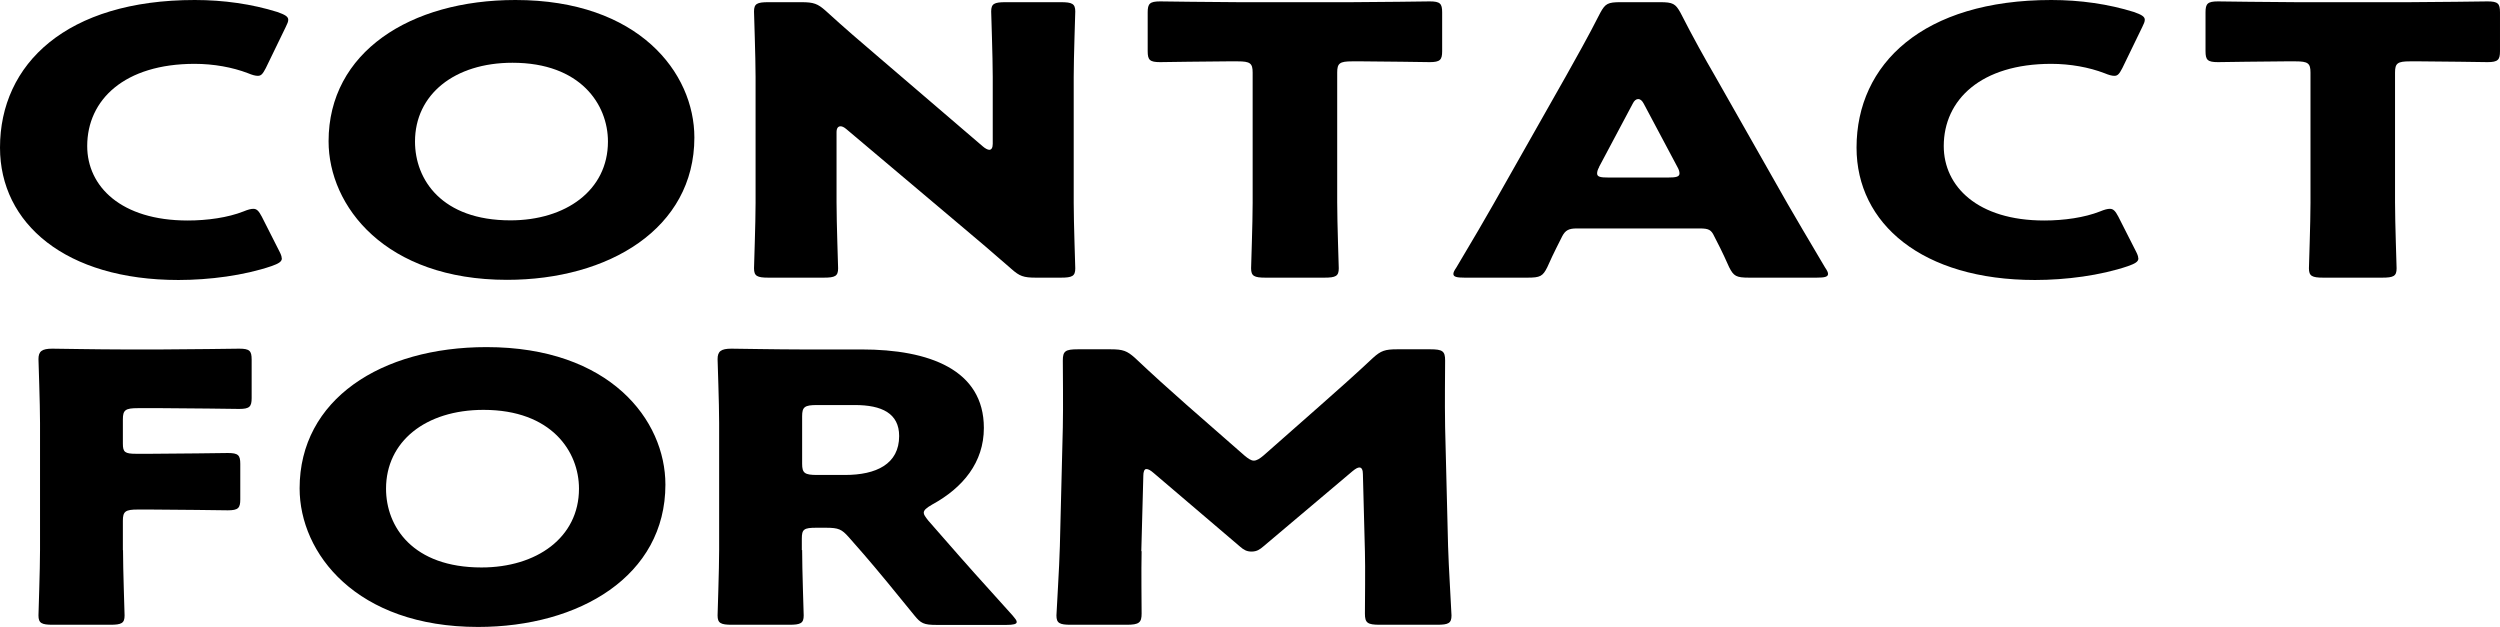
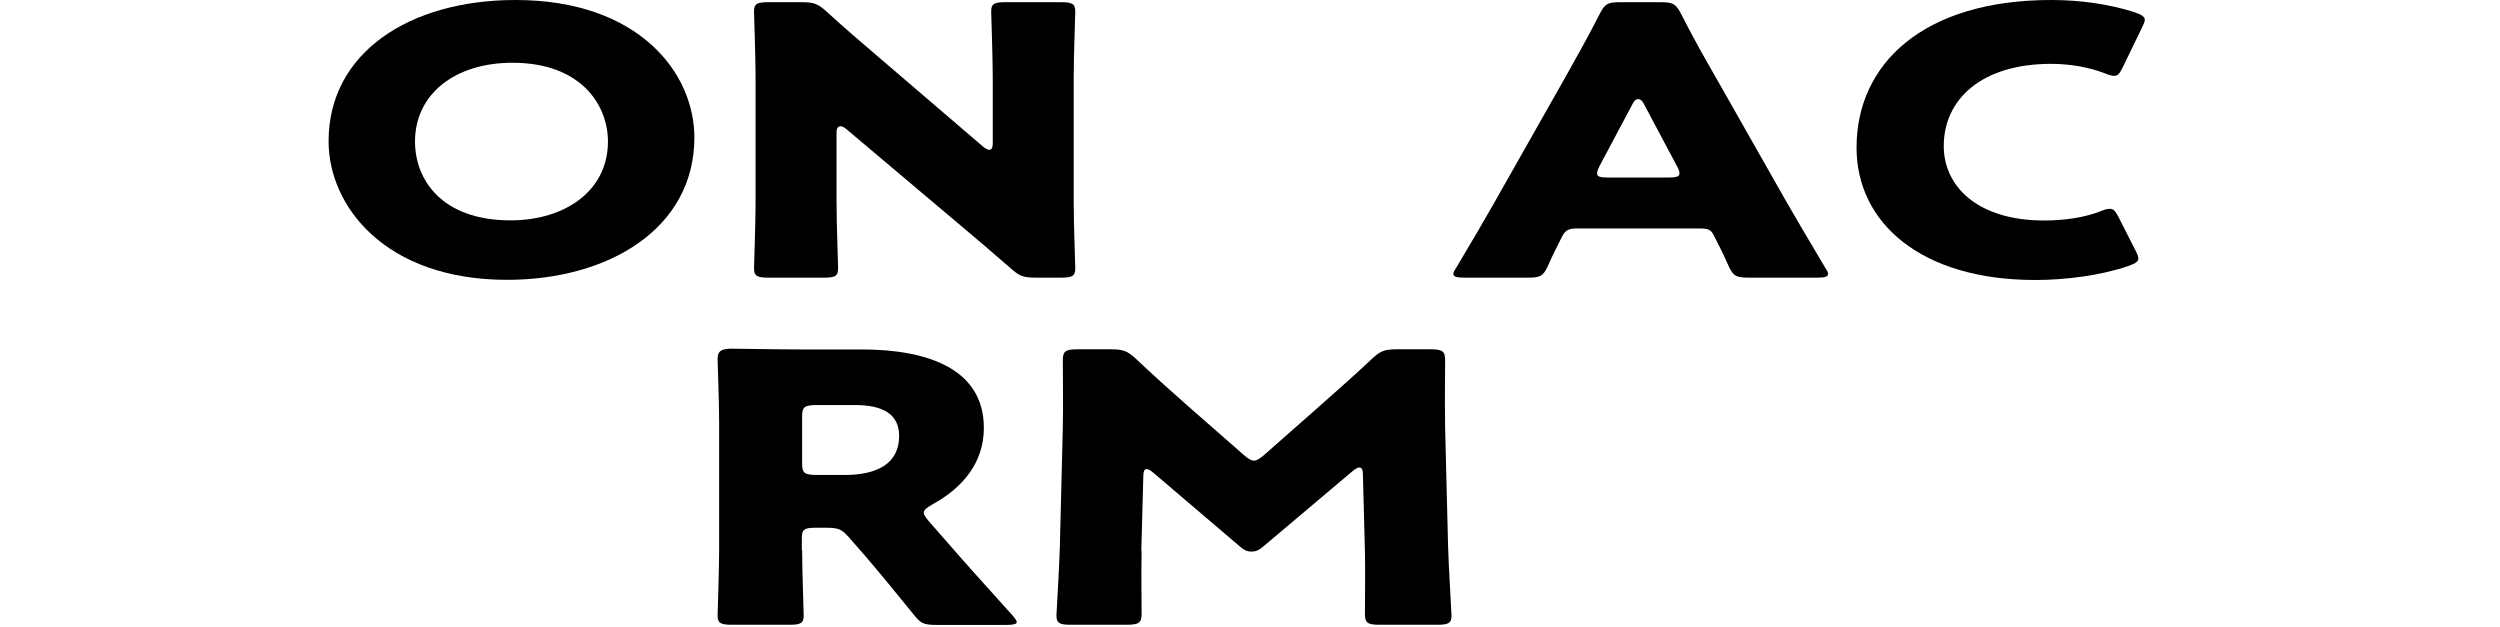
<svg xmlns="http://www.w3.org/2000/svg" id="_レイヤー_2" viewBox="0 0 160.54 40.26">
-   <path d="m18.1,16.59c0,.22-.22.34-.67.5-1.76.6-3.99.89-5.97.89C4.21,17.98,0,14.35,0,9.48,0,4.1,4.28,0,12.51,0c1.85,0,3.67.26,5.3.77.48.17.7.29.7.5,0,.12-.06.26-.16.46l-1.28,2.64c-.19.36-.29.5-.51.5-.16,0-.35-.05-.64-.17-.99-.38-2.2-.6-3.42-.6-4.5,0-6.9,2.3-6.9,5.28,0,2.59,2.17,4.78,6.45,4.78,1.28,0,2.59-.19,3.58-.58.29-.12.48-.17.64-.17.22,0,.35.14.54.5l1.12,2.21c.1.19.16.34.16.46Z" />
  <path d="m44.59,8.83c0,5.86-5.52,9.14-12.03,9.14-7.82,0-11.46-4.73-11.46-8.9,0-5.71,5.23-9.07,12-9.07,7.92,0,11.49,4.68,11.49,8.83Zm-17.94.26c0,2.45,1.72,5.06,6.13,5.06,3.54,0,6.26-1.92,6.26-5.06,0-2.38-1.76-5.06-6.13-5.06-3.73,0-6.26,2.04-6.26,5.06Z" />
  <path d="m53.72,13.03c0,1.27.1,4.03.1,4.2,0,.5-.19.6-.93.6h-3.54c-.73,0-.93-.1-.93-.6,0-.17.1-2.93.1-4.2V4.94c0-1.27-.1-4.03-.1-4.2,0-.5.19-.6.93-.6h2.11c.8,0,1.05.1,1.56.55,1.18,1.08,2.3,2.04,3.45,3.02l6.64,5.69c.16.14.32.22.42.22.13,0,.22-.12.22-.38v-4.3c0-1.27-.1-4.03-.1-4.2,0-.5.19-.6.93-.6h3.54c.73,0,.93.1.93.6,0,.17-.1,2.93-.1,4.2v8.09c0,1.27.1,4.03.1,4.2,0,.5-.19.6-.93.6h-1.6c-.8,0-1.05-.1-1.56-.55-1.15-1.01-2.2-1.9-3.51-3l-7.09-5.98c-.16-.14-.29-.19-.38-.19-.16,0-.26.12-.26.38v4.54Z" />
-   <path d="m85.87,13.03c0,1.27.1,4.03.1,4.2,0,.5-.19.6-.93.6h-3.77c-.73,0-.93-.1-.93-.6,0-.17.1-2.93.1-4.2V4.66c0-.6-.16-.72-.96-.72h-.67c-1.15,0-4.09.05-4.31.05-.67,0-.8-.14-.8-.7V.79c0-.55.13-.7.8-.7.22,0,3.45.05,4.95.05h7.41c1.5,0,4.72-.05,4.95-.05.67,0,.8.14.8.7v2.5c0,.55-.13.7-.8.7-.22,0-3.16-.05-4.31-.05h-.67c-.8,0-.96.12-.96.72v8.38Z" />
  <path d="m101.25,14.67c-.51,0-.73.12-.93.5-.22.46-.48.91-.96,1.99-.29.58-.45.67-1.28.67h-4.02c-.51,0-.73-.05-.73-.24,0-.1.06-.22.19-.41,1.18-1.99,1.82-3.07,2.36-4.03l4.69-8.28c.61-1.1,1.37-2.42,2.2-4.06.32-.58.48-.67,1.31-.67h2.52c.83,0,.99.1,1.31.67.83,1.63,1.6,3,2.17,3.98l4.69,8.26c.61,1.06,1.25,2.14,2.43,4.13.13.19.19.31.19.41,0,.19-.22.24-.73.24h-4.34c-.83,0-.99-.1-1.28-.67-.48-1.08-.73-1.54-.96-1.99-.19-.41-.35-.5-.93-.5h-7.92Zm1.44-3.94c-.1.17-.13.31-.13.41,0,.22.22.26.73.26h3.83c.51,0,.73-.05.73-.26,0-.1-.03-.24-.13-.41l-2.17-4.08c-.1-.19-.22-.29-.35-.29s-.26.1-.35.29l-2.17,4.08Z" />
  <path d="m137.32,16.59c0,.22-.22.34-.67.5-1.76.6-3.99.89-5.97.89-7.25,0-11.46-3.62-11.46-8.5,0-5.38,4.28-9.48,12.51-9.48,1.85,0,3.67.26,5.3.77.48.17.7.29.7.5,0,.12-.06.26-.16.46l-1.28,2.64c-.19.36-.29.5-.51.5-.16,0-.35-.05-.64-.17-.99-.38-2.2-.6-3.42-.6-4.5,0-6.9,2.3-6.9,5.28,0,2.59,2.17,4.78,6.45,4.78,1.28,0,2.59-.19,3.58-.58.29-.12.48-.17.64-.17.22,0,.35.14.54.5l1.12,2.21c.1.19.16.34.16.46Z" />
-   <path d="m153.8,13.03c0,1.27.1,4.03.1,4.2,0,.5-.19.6-.93.6h-3.77c-.73,0-.93-.1-.93-.6,0-.17.1-2.93.1-4.2V4.66c0-.6-.16-.72-.96-.72h-.67c-1.15,0-4.09.05-4.31.05-.67,0-.8-.14-.8-.7V.79c0-.55.13-.7.8-.7.22,0,3.45.05,4.95.05h7.41c1.5,0,4.72-.05,4.95-.05.67,0,.8.14.8.7v2.5c0,.55-.13.7-.8.7-.22,0-3.16-.05-4.31-.05h-.67c-.8,0-.96.12-.96.72v8.38Z" />
-   <path d="m7.9,35.32c0,1.27.1,4.03.1,4.2,0,.5-.19.6-.93.6h-3.67c-.73,0-.93-.1-.93-.6,0-.17.1-2.93.1-4.2v-8.16c0-1.27-.1-3.94-.1-4.1,0-.5.22-.67.89-.67.22,0,3.03.05,4.5.05h2.55c1.5,0,4.72-.05,4.95-.05.67,0,.8.14.8.7v2.47c0,.55-.13.7-.8.7-.22,0-3.45-.05-4.95-.05h-1.56c-.8,0-.96.12-.96.72v1.56c0,.55.13.65.86.65h.93c1.5,0,4.72-.05,4.95-.05.67,0,.8.14.8.7v2.28c0,.55-.13.7-.8.7-.22,0-3.45-.05-4.95-.05h-.83c-.8,0-.96.12-.96.72v1.9Z" />
-   <path d="m42.73,31.12c0,5.86-5.52,9.14-12.03,9.14-7.82,0-11.46-4.73-11.46-8.9,0-5.71,5.23-9.07,12-9.07,7.92,0,11.49,4.68,11.49,8.83Zm-17.94.26c0,2.45,1.72,5.06,6.13,5.06,3.54,0,6.26-1.92,6.26-5.06,0-2.38-1.76-5.06-6.13-5.06-3.73,0-6.26,2.04-6.26,5.06Z" />
  <path d="m51.51,35.32c0,1.27.1,4.03.1,4.2,0,.5-.19.6-.93.6h-3.67c-.73,0-.93-.1-.93-.6,0-.17.1-2.93.1-4.2v-8.16c0-1.27-.1-3.94-.1-4.1,0-.5.22-.67.89-.67.22,0,3.03.05,4.5.05h3.86c4.34,0,7.85,1.3,7.85,5.04,0,2.21-1.34,3.84-3.32,4.92-.38.22-.54.36-.54.53,0,.12.1.26.29.5l1.05,1.2c1.34,1.54,2.39,2.71,4.37,4.9.16.19.26.31.26.41,0,.14-.22.19-.67.19h-4.47c-.83,0-1.02-.1-1.44-.62-1.28-1.58-2.33-2.86-3.22-3.89l-.99-1.13c-.45-.5-.64-.6-1.47-.6h-.61c-.8,0-.93.1-.93.7v.74Zm0-5.54c0,.6.16.72.96.72h1.79c2.01,0,3.48-.7,3.48-2.5,0-1.46-1.12-1.99-2.84-1.99h-2.43c-.8,0-.96.12-.96.72v3.05Z" />
  <path d="m73.31,35.39c-.03,1.32,0,3.43,0,4.01s-.16.72-.96.72h-3.58c-.73,0-.93-.1-.93-.6,0-.17.19-3.17.22-4.44l.19-7.63c.03-1.32,0-3.77,0-4.3,0-.6.16-.72.96-.72h2.11c.8,0,1.05.1,1.56.55,1.12,1.06,2.23,2.06,3.32,3.02l3.7,3.24c.26.22.45.34.61.34.19,0,.38-.12.64-.34l3.54-3.12c1.09-.96,2.33-2.06,3.48-3.14.51-.46.77-.55,1.56-.55h2.11c.8,0,.96.12.96.72,0,1.08-.03,2.42,0,4.3l.19,7.63c.03,1.22.22,4.2.22,4.44,0,.5-.19.6-.93.6h-3.67c-.8,0-.96-.12-.96-.72,0-.53.03-3.05,0-3.98l-.13-4.97c0-.24-.06-.43-.22-.43-.1,0-.22.05-.45.24l-5.71,4.82c-.22.19-.42.34-.77.34-.32,0-.51-.12-.73-.31l-5.55-4.73c-.22-.19-.35-.26-.48-.26s-.19.19-.19.43l-.13,4.85Z" />
</svg>